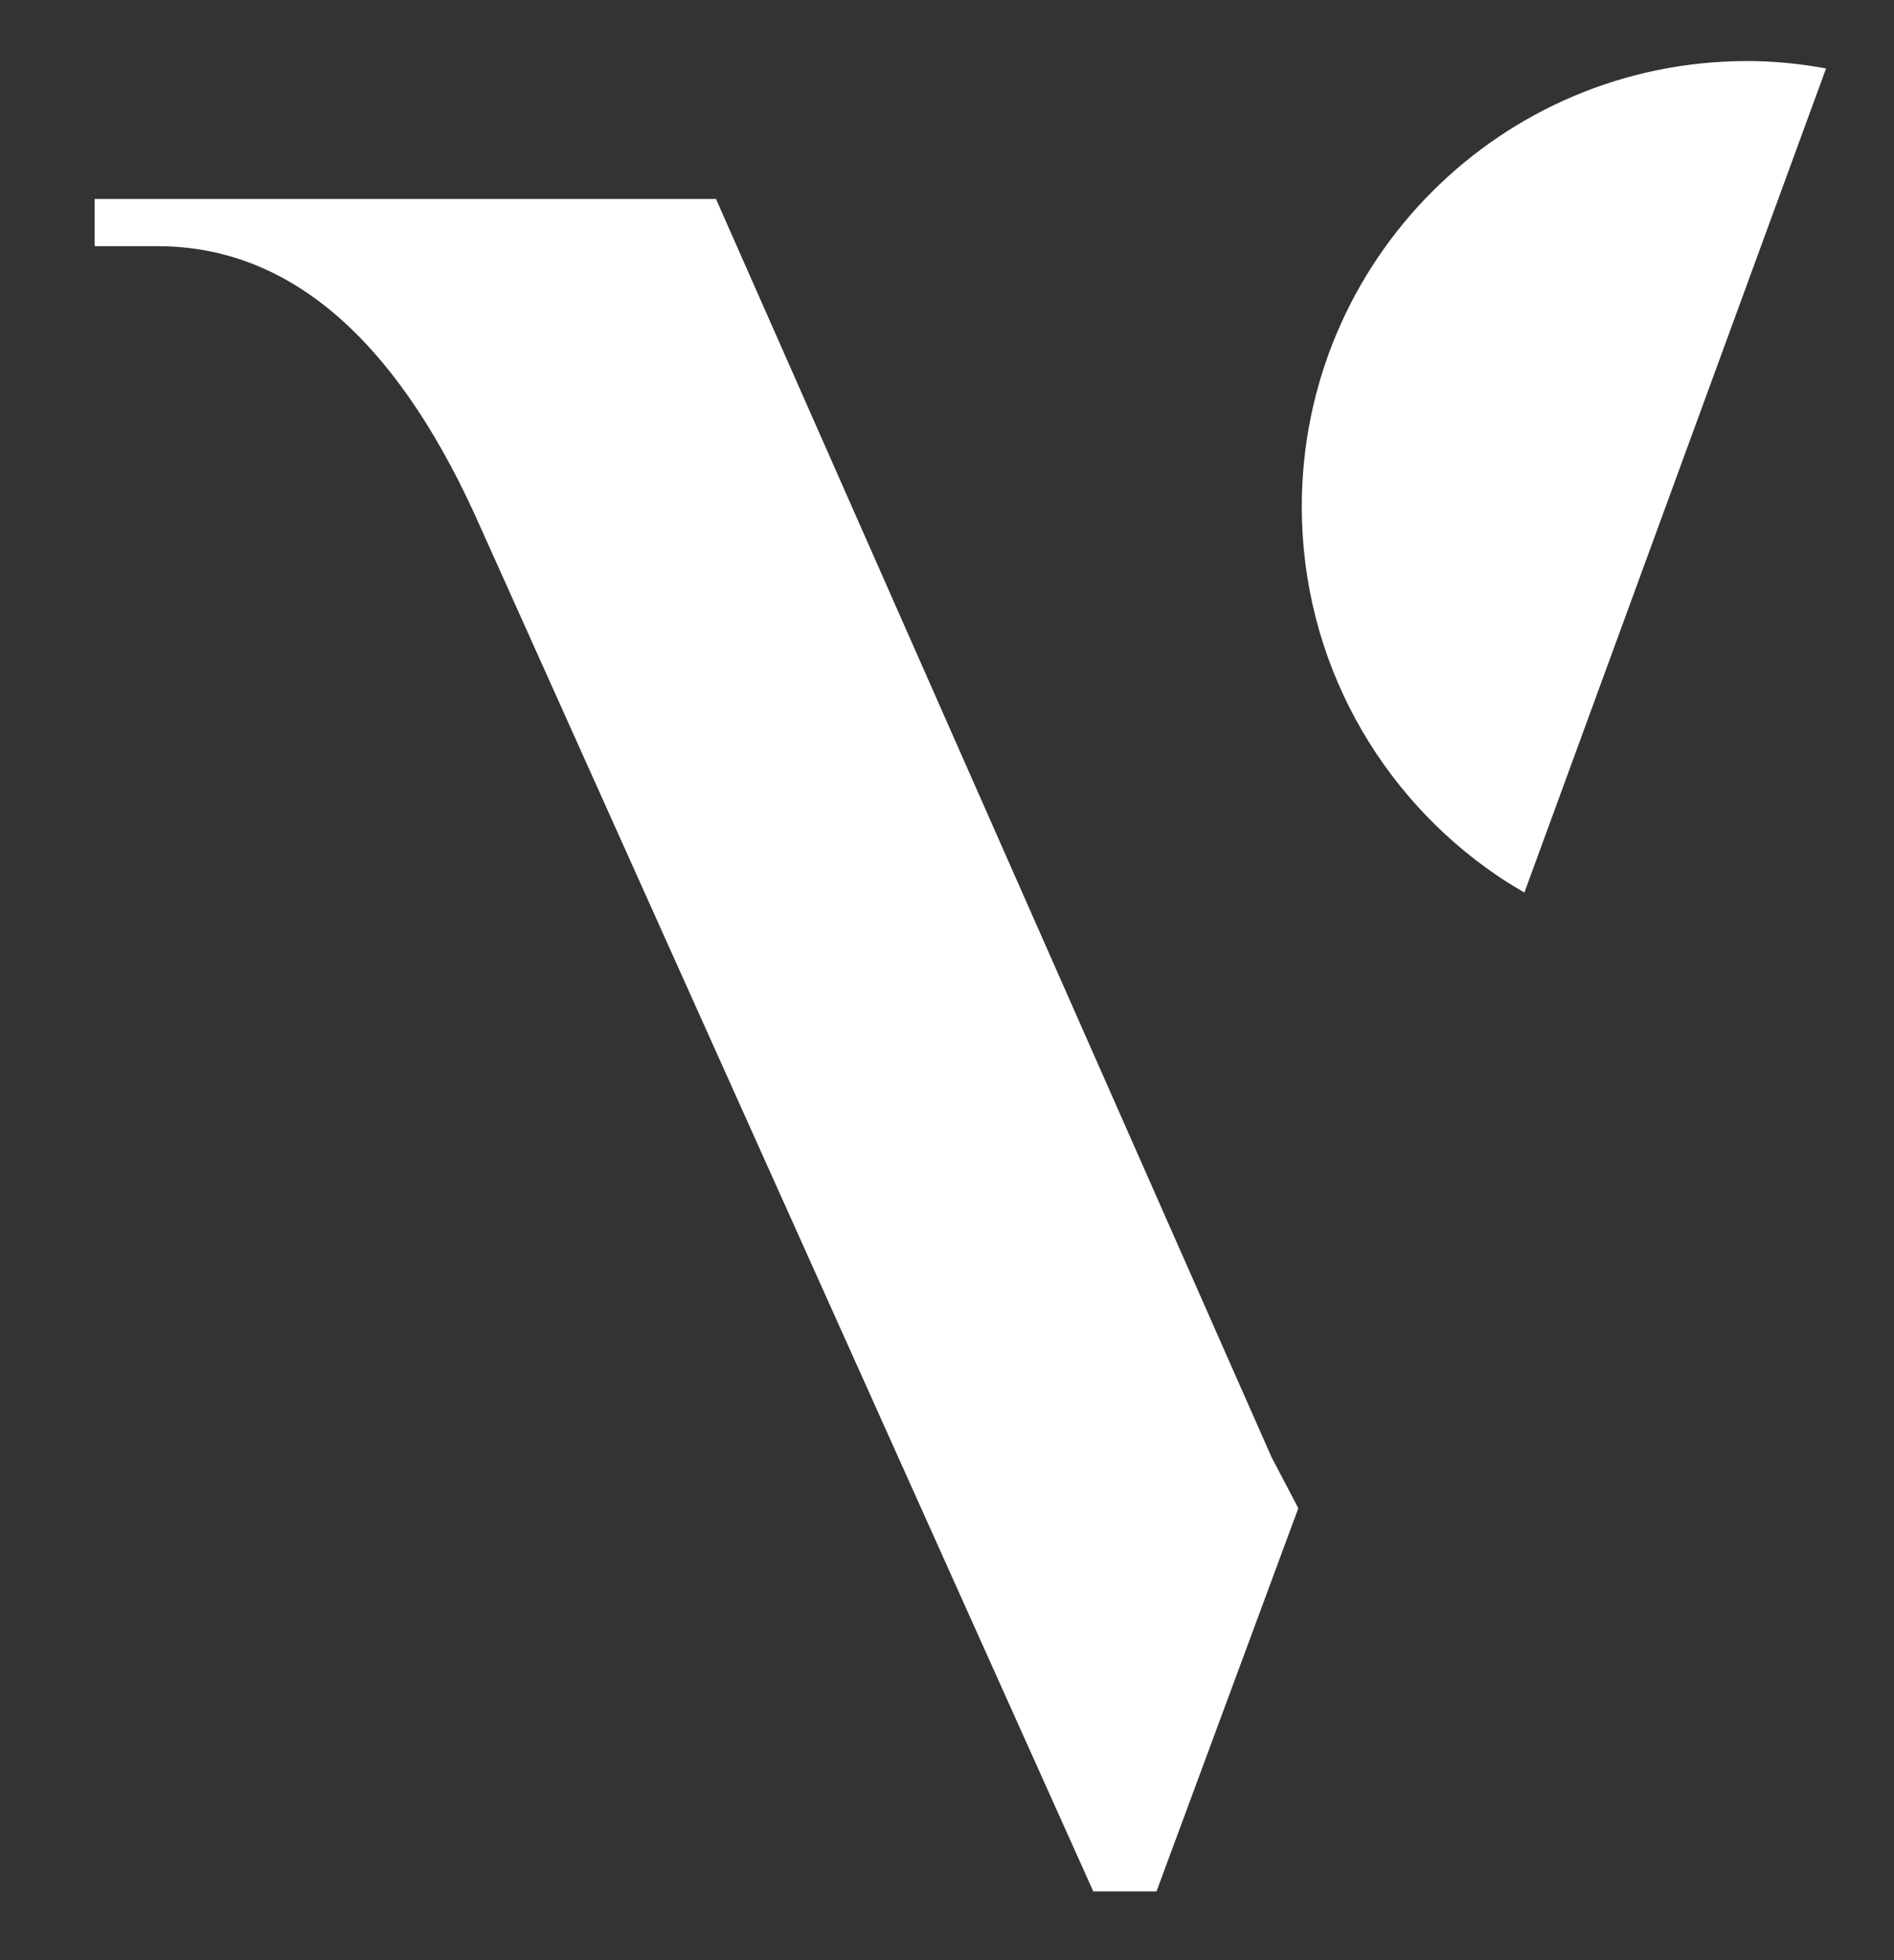
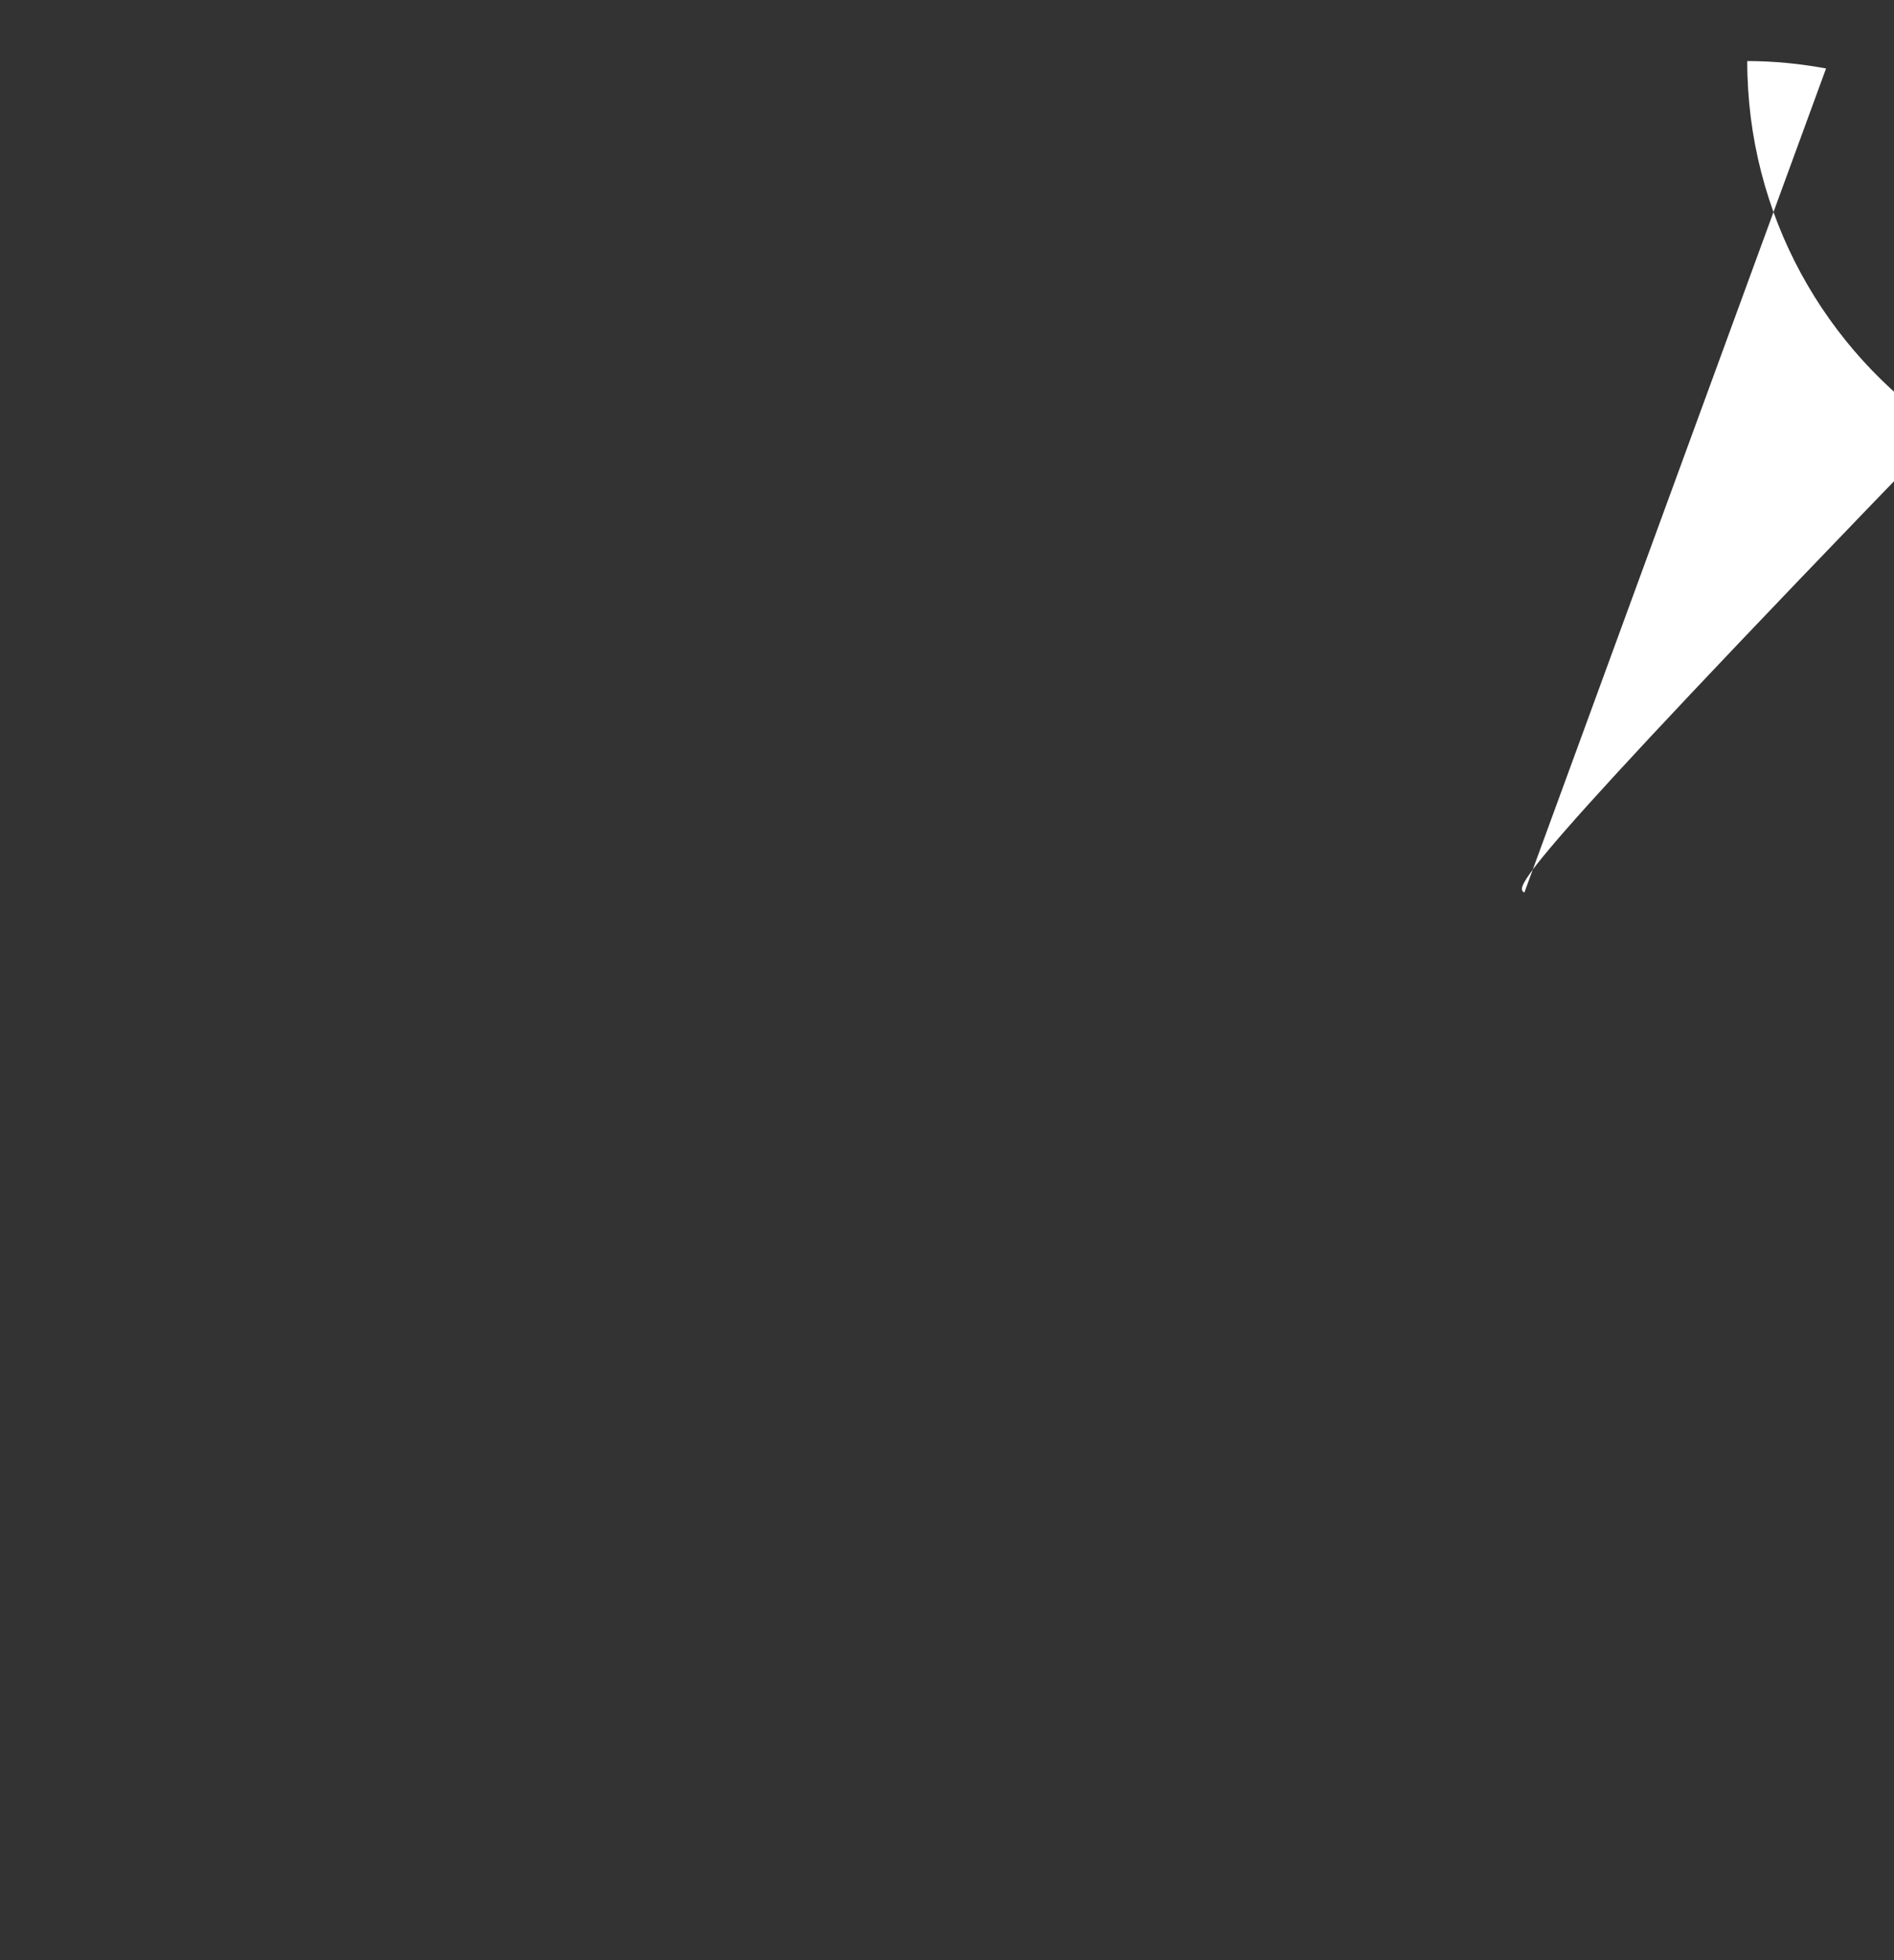
<svg xmlns="http://www.w3.org/2000/svg" version="1.1" id="Layer_1" x="0px" y="0px" viewBox="0 0 7.666 7.93" style="enable-background:new 0 0 7.666 7.93;" xml:space="preserve">
  <rect x="0" y="0" width="7.666" height="7.93" fill="#333333" stroke="none" />
  <style type="text/css">
	.st0{fill:#FFFFFF;}
</style>
  <g>
-     <path class="st0" d="M4.681,7.652l0.574-1.55L5.146,5.894L2.898,0.805H0.383v0.191h0.254c0.524,0,0.952,0.361,1.283,1.082   l2.505,5.574H4.681z" />
-     <path class="st0" d="M7.072,0.247c-0.996,0-1.803,0.807-1.803,1.803c0,0.622,0.315,1.17,0.793,1.494   C6.097,3.568,6.134,3.59,6.17,3.611l1.221-3.334C7.288,0.258,7.181,0.247,7.072,0.247" />
+     <path class="st0" d="M7.072,0.247c0,0.622,0.315,1.17,0.793,1.494   C6.097,3.568,6.134,3.59,6.17,3.611l1.221-3.334C7.288,0.258,7.181,0.247,7.072,0.247" />
  </g>
</svg>